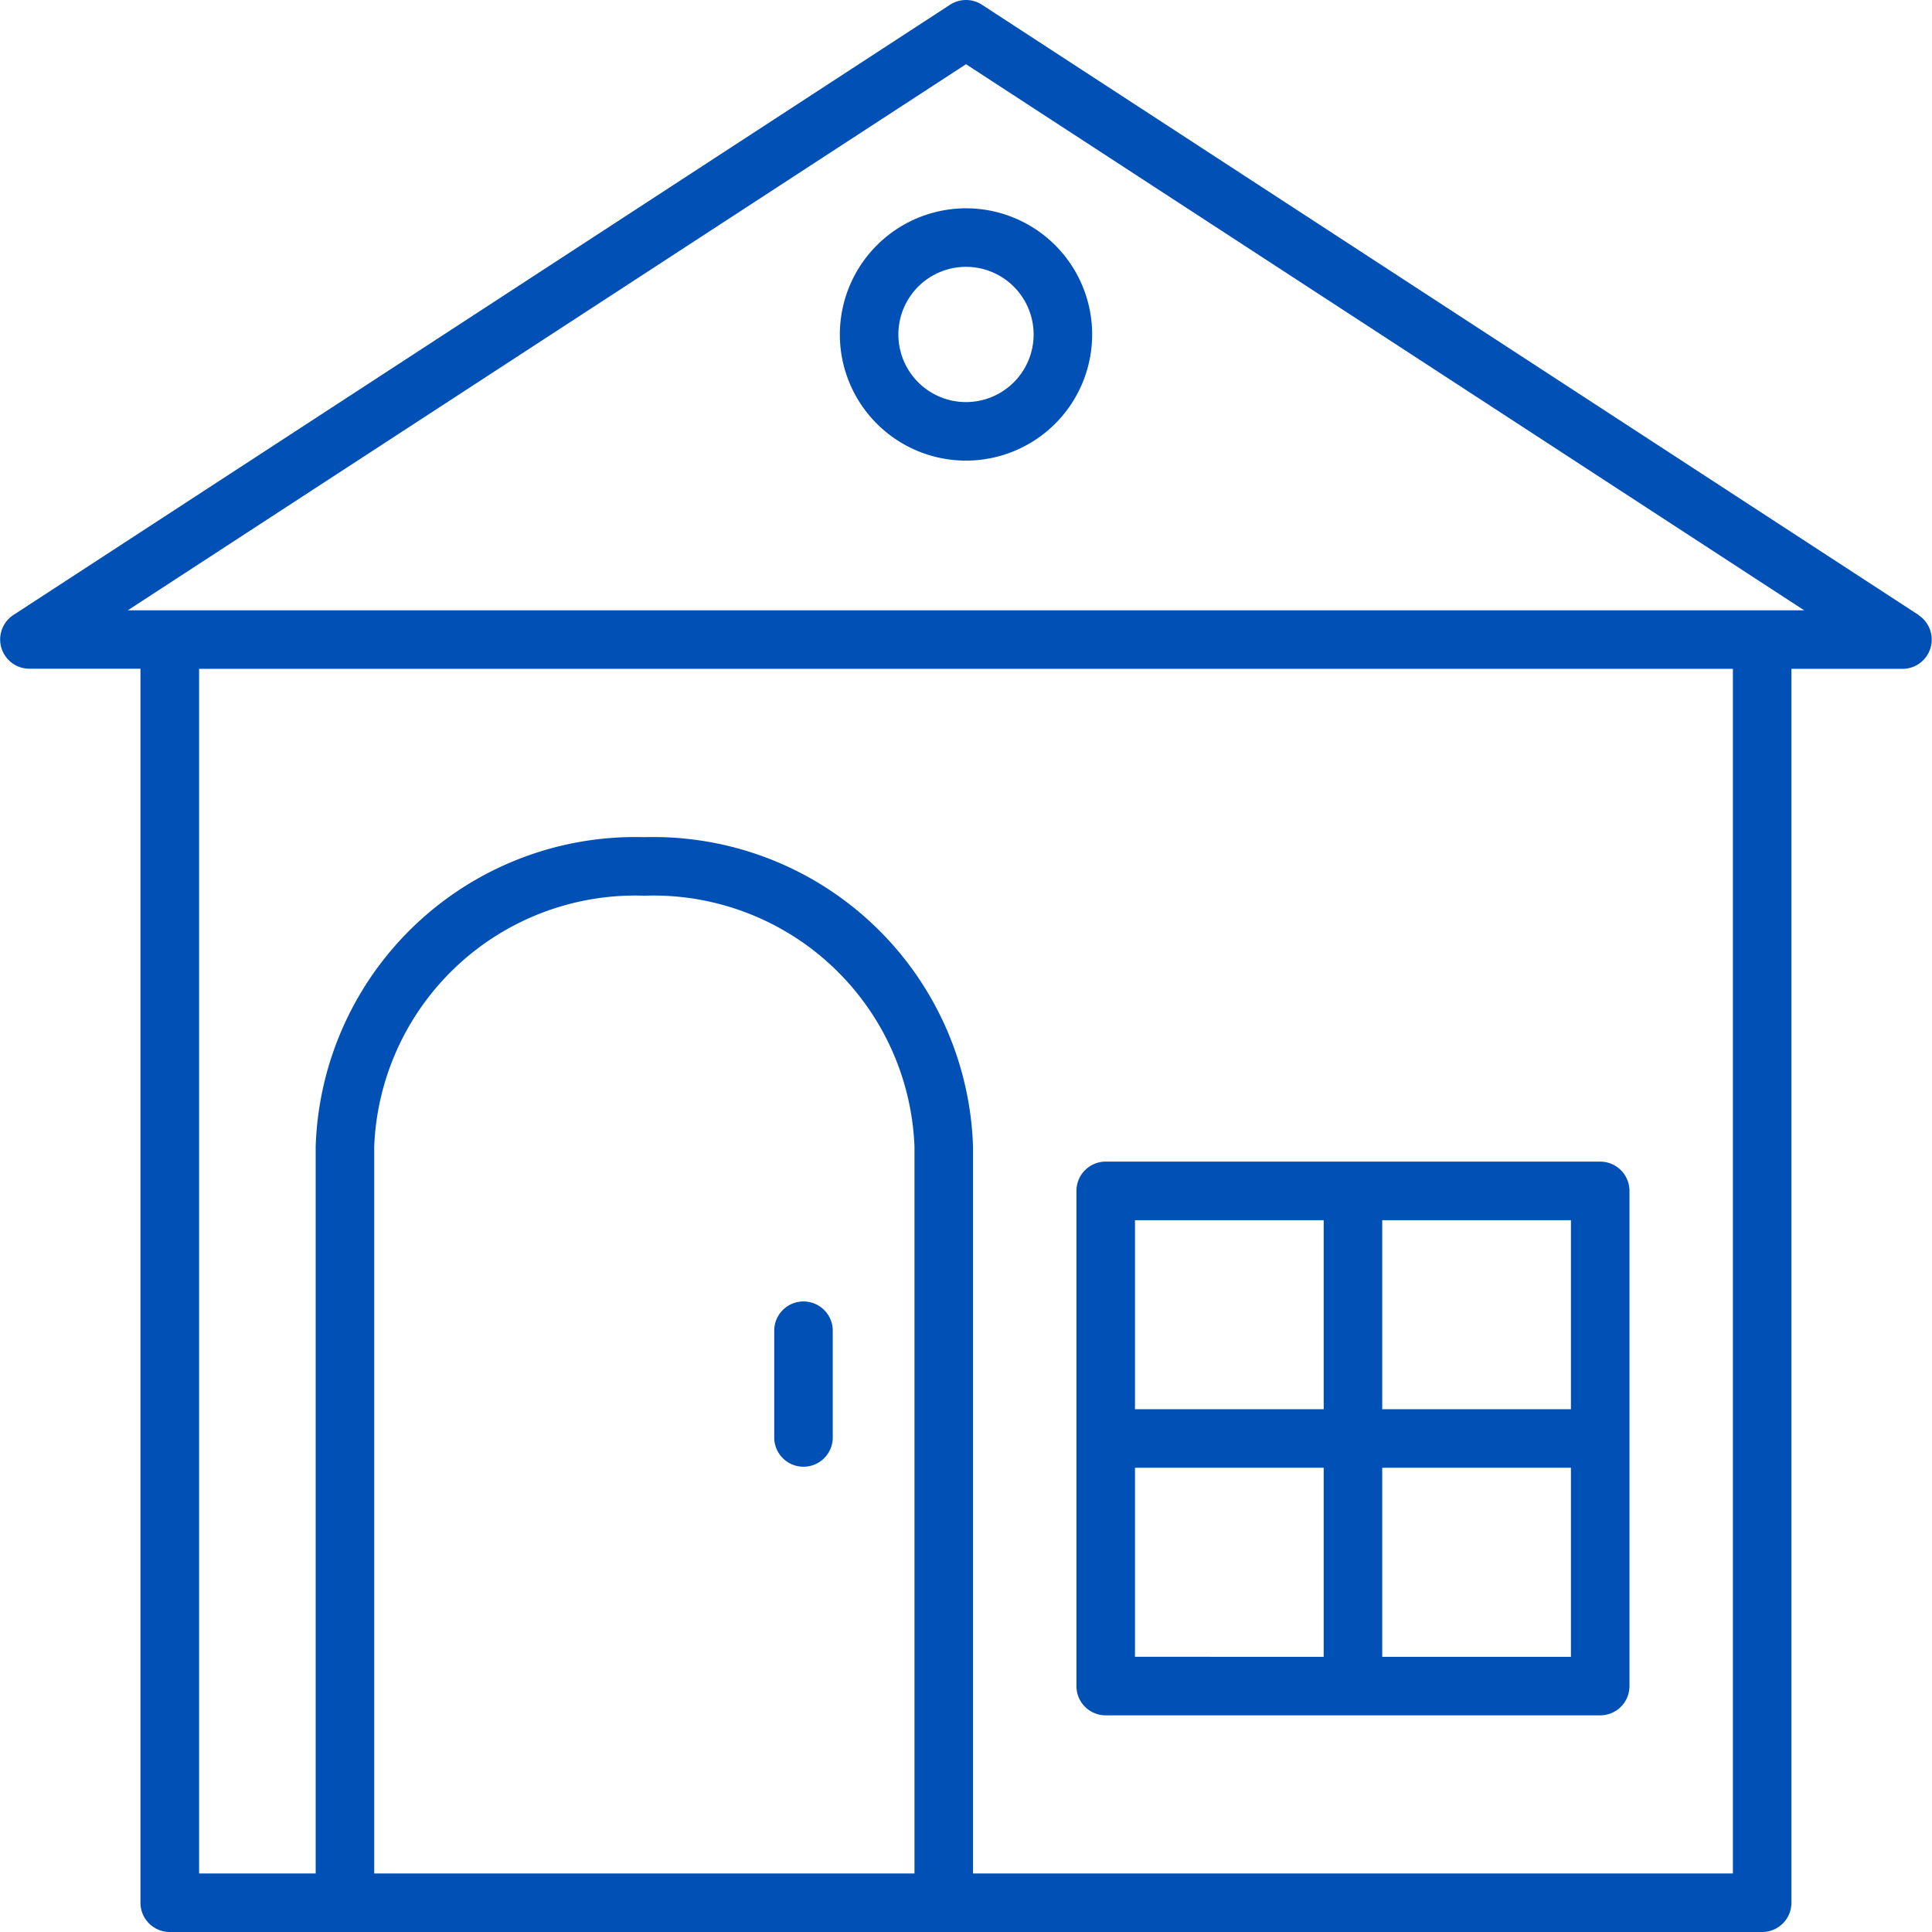
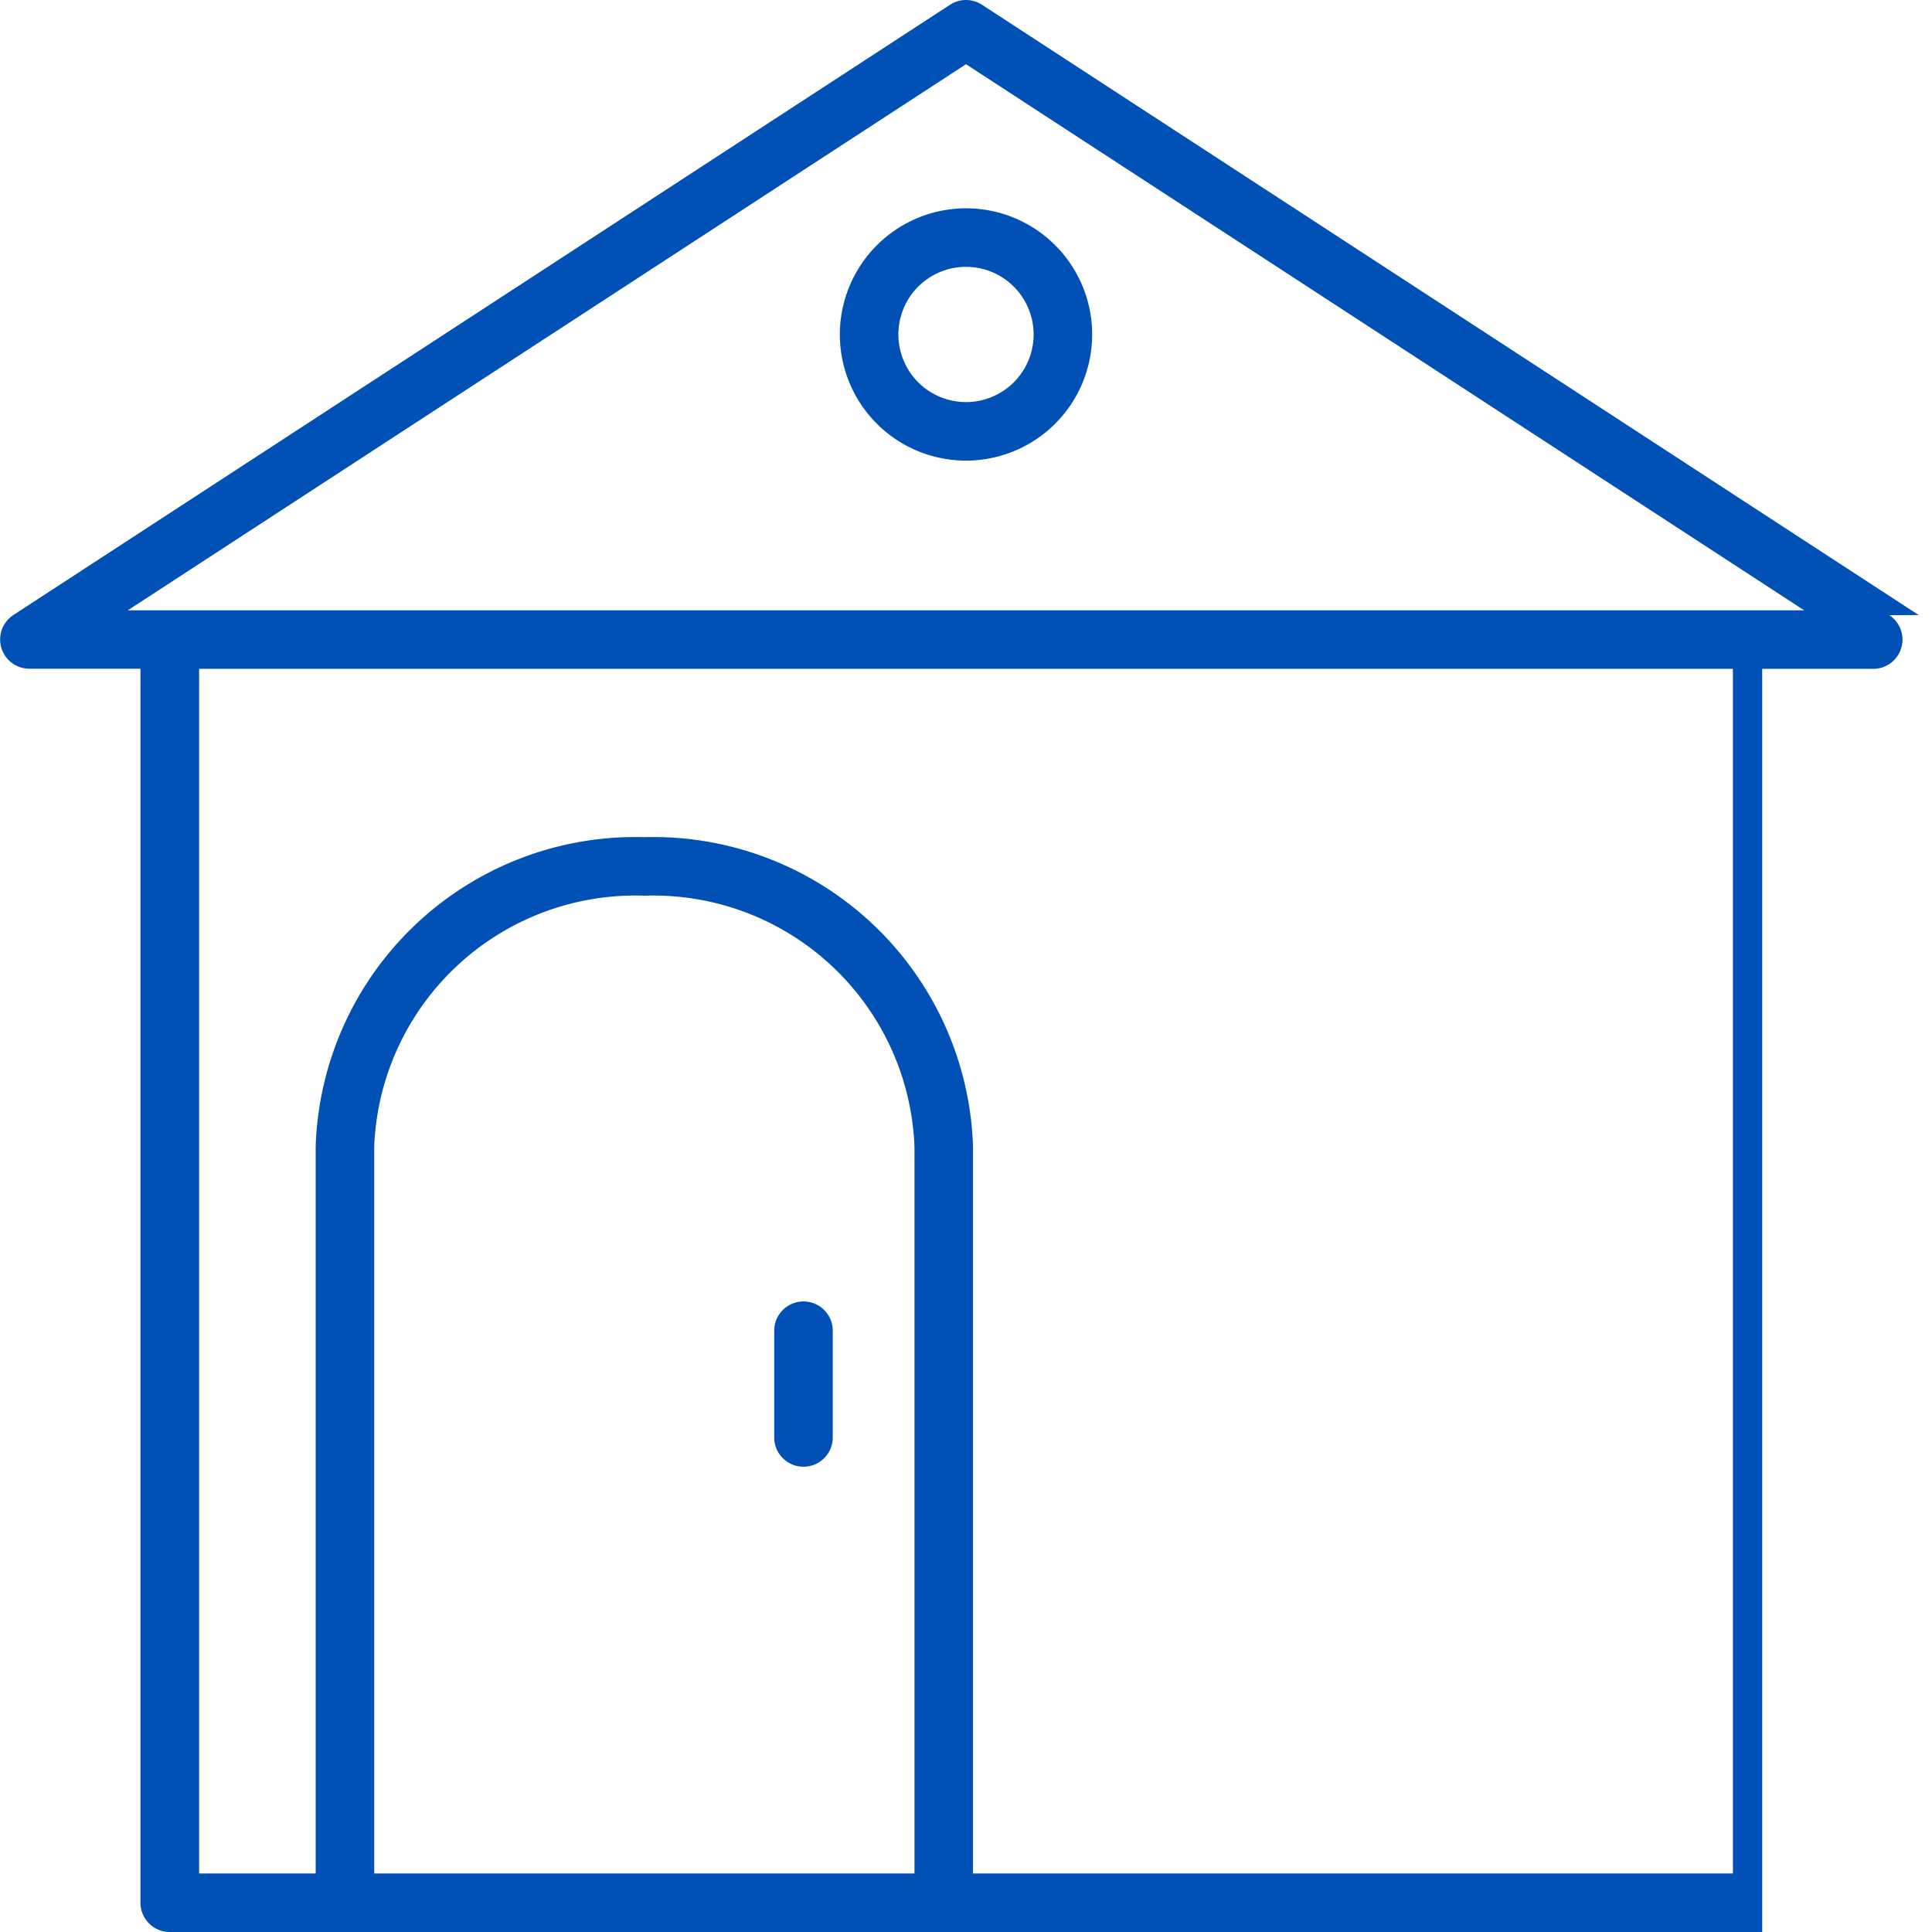
<svg xmlns="http://www.w3.org/2000/svg" viewBox="0 0 50.4 50.4">
  <title>indoor-playplace-icon</title>
  <g id="Layer_2" data-name="Layer 2">
    <g id="Layer_3" data-name="Layer 3">
      <g>
-         <path d="M50.053,16.045,25.617.124a.764.764,0,0,0-.834,0L.347,16.045a.763.763,0,0,0,.417,1.4h2.9V49.636a.764.764,0,0,0,.763.764H45.97a.764.764,0,0,0,.763-.764V17.448h2.9a.763.763,0,0,0,.417-1.4ZM9.762,48.873V29.911a6.818,6.818,0,0,1,7.047-6.545,6.817,6.817,0,0,1,7.047,6.545V48.873Zm35.444,0H25.383V29.911a8.344,8.344,0,0,0-8.574-8.072,8.344,8.344,0,0,0-8.574,8.072V48.873H5.194V17.448H45.206Zm.764-32.952H3.334L25.2,1.675,47.065,15.921Z" fill="#0050b6" />
+         <path d="M50.053,16.045,25.617.124a.764.764,0,0,0-.834,0L.347,16.045a.763.763,0,0,0,.417,1.4h2.9V49.636a.764.764,0,0,0,.763.764H45.97V17.448h2.9a.763.763,0,0,0,.417-1.4ZM9.762,48.873V29.911a6.818,6.818,0,0,1,7.047-6.545,6.817,6.817,0,0,1,7.047,6.545V48.873Zm35.444,0H25.383V29.911a8.344,8.344,0,0,0-8.574-8.072,8.344,8.344,0,0,0-8.574,8.072V48.873H5.194V17.448H45.206Zm.764-32.952H3.334L25.2,1.675,47.065,15.921Z" fill="#0050b6" />
        <path d="M20.961,33.951a.763.763,0,0,0-.764.763v2.812a.764.764,0,0,0,1.527,0V34.714A.763.763,0,0,0,20.961,33.951Z" fill="#0050b6" />
-         <path d="M28.844,44.748h12.9a.763.763,0,0,0,.764-.764V31.067a.764.764,0,0,0-.764-.764h-12.9a.763.763,0,0,0-.763.764V43.984A.762.762,0,0,0,28.844,44.748Zm.764-6.459h4.923v4.932H29.608Zm6.45,4.932V38.289h4.923v4.932Zm4.923-6.459H36.058V31.831h4.923Zm-6.45-4.931v4.931H29.608V31.831Z" fill="#0050b6" />
        <path d="M21.909,8.725A3.291,3.291,0,1,0,25.2,5.434,3.295,3.295,0,0,0,21.909,8.725Zm5.055,0A1.764,1.764,0,1,1,25.2,6.961,1.765,1.765,0,0,1,26.964,8.725Z" fill="#0050b6" />
      </g>
    </g>
  </g>
</svg>